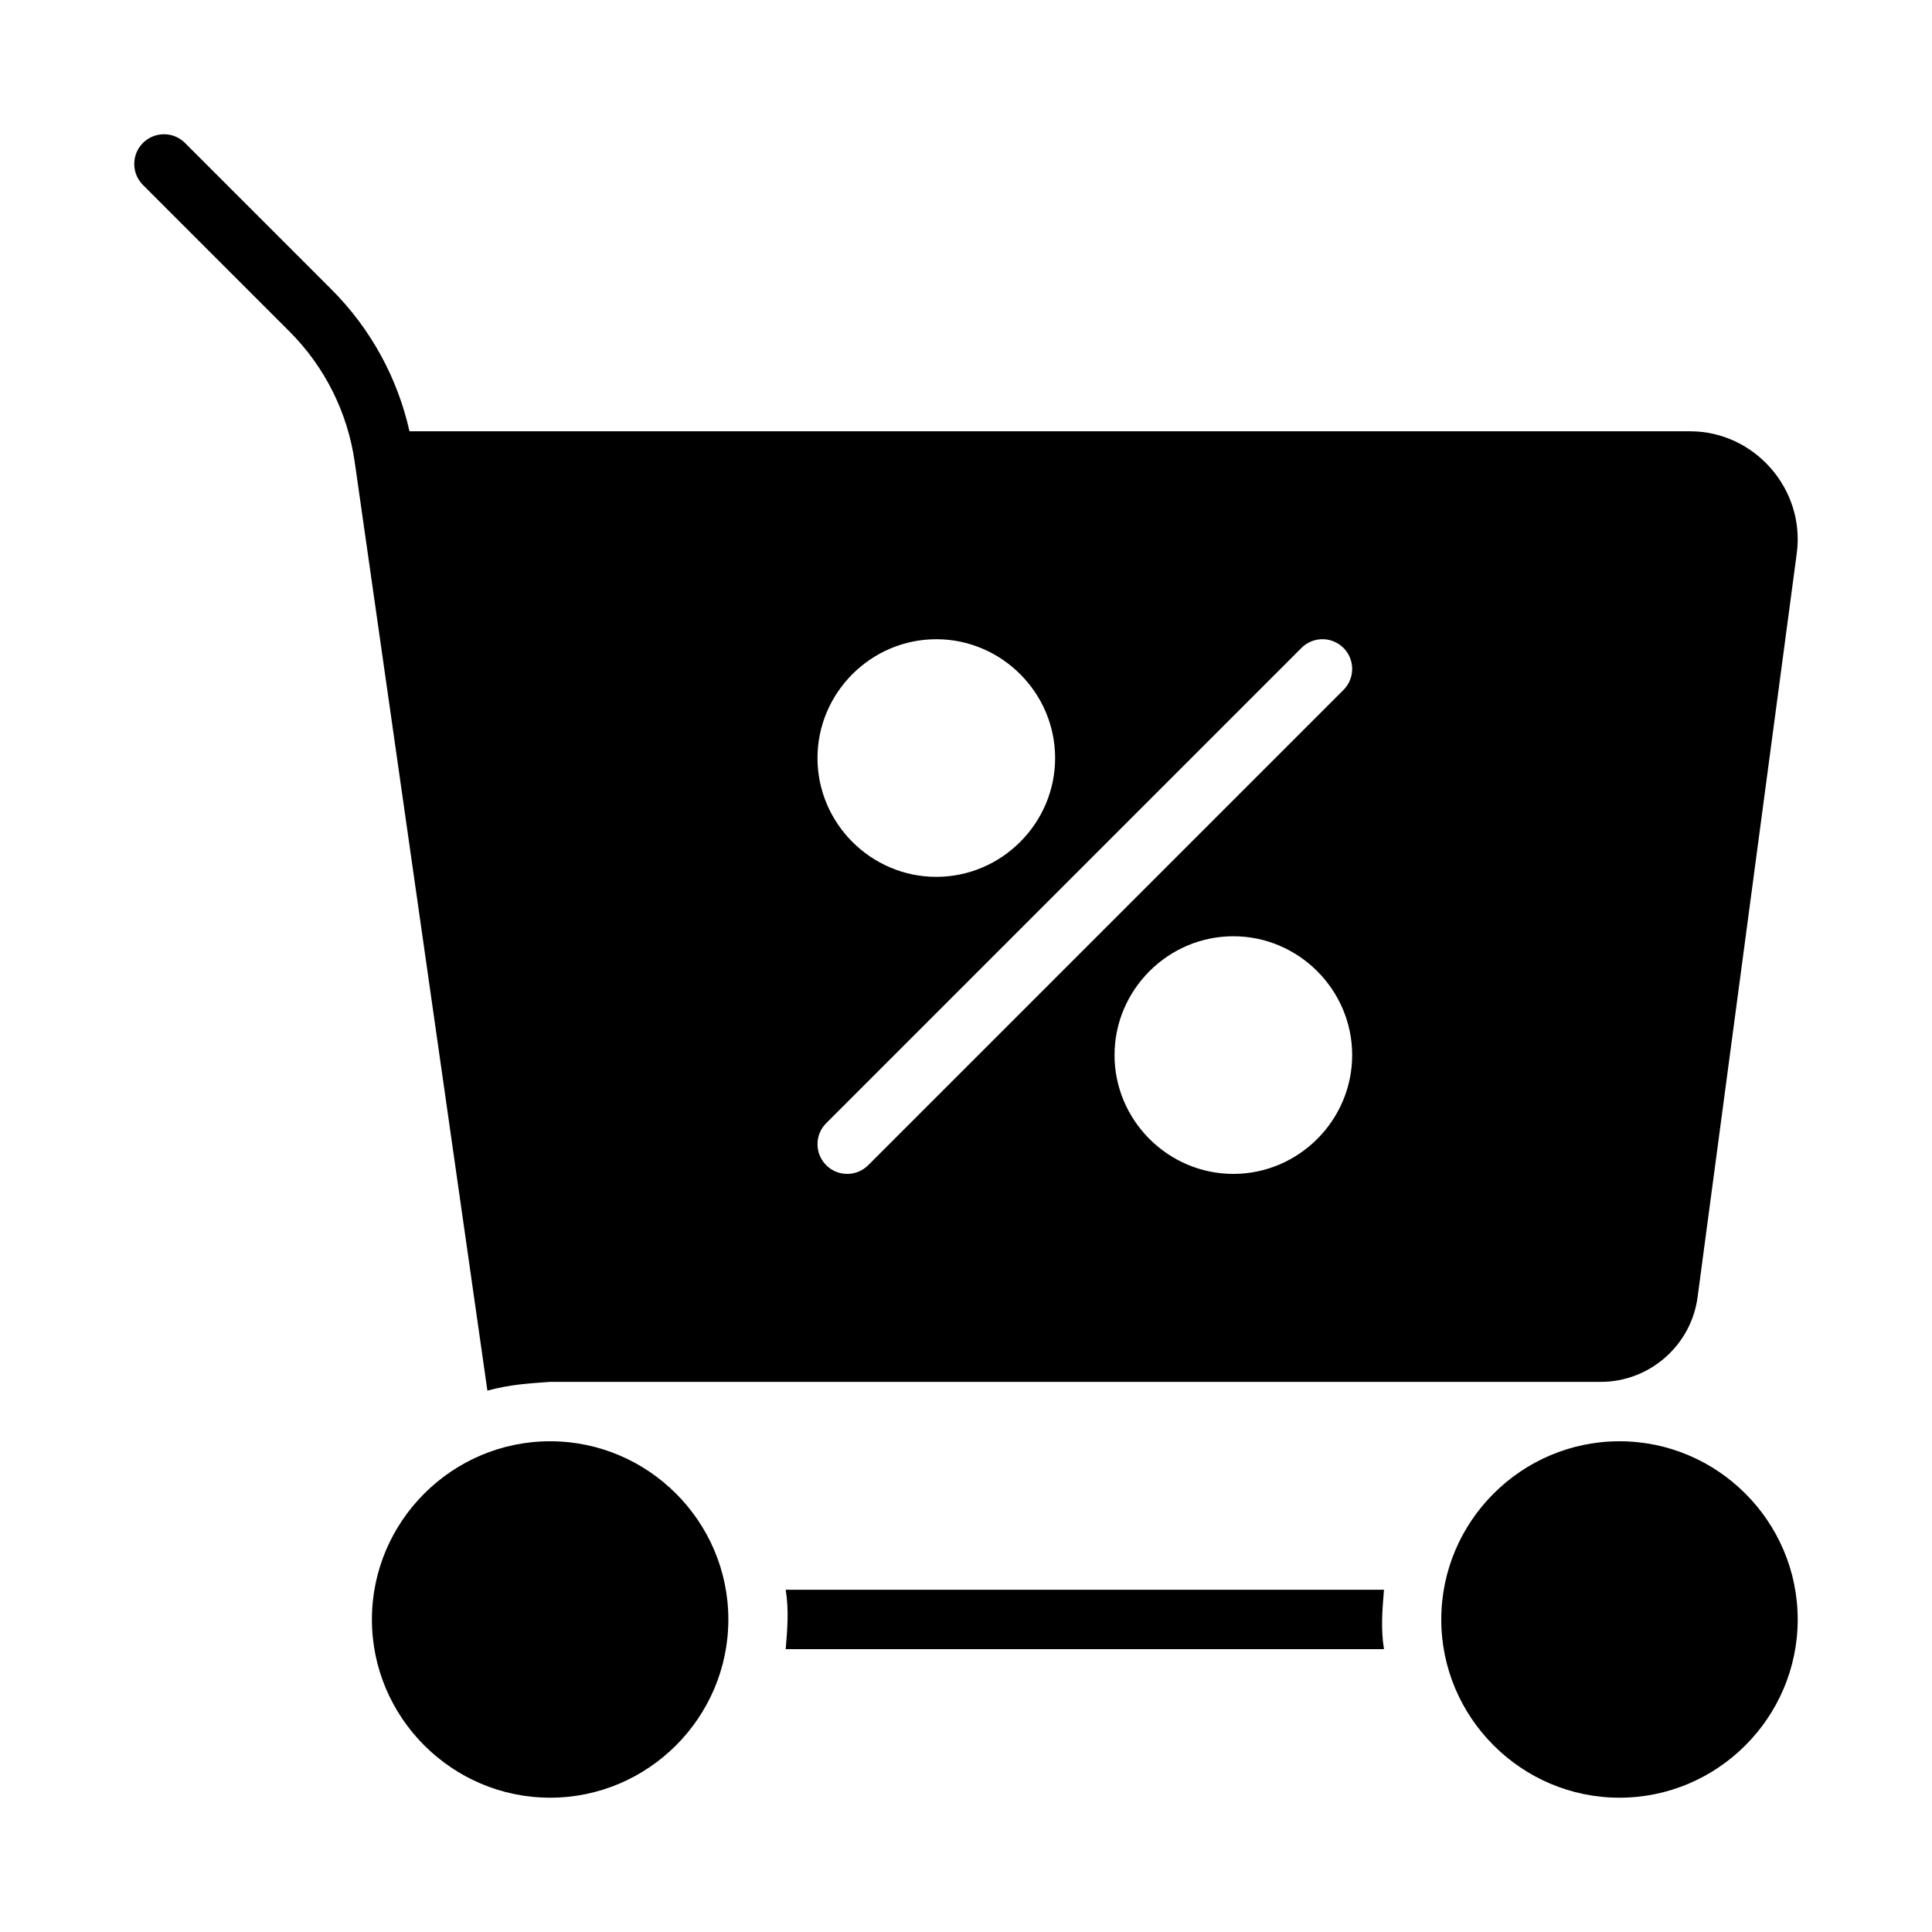
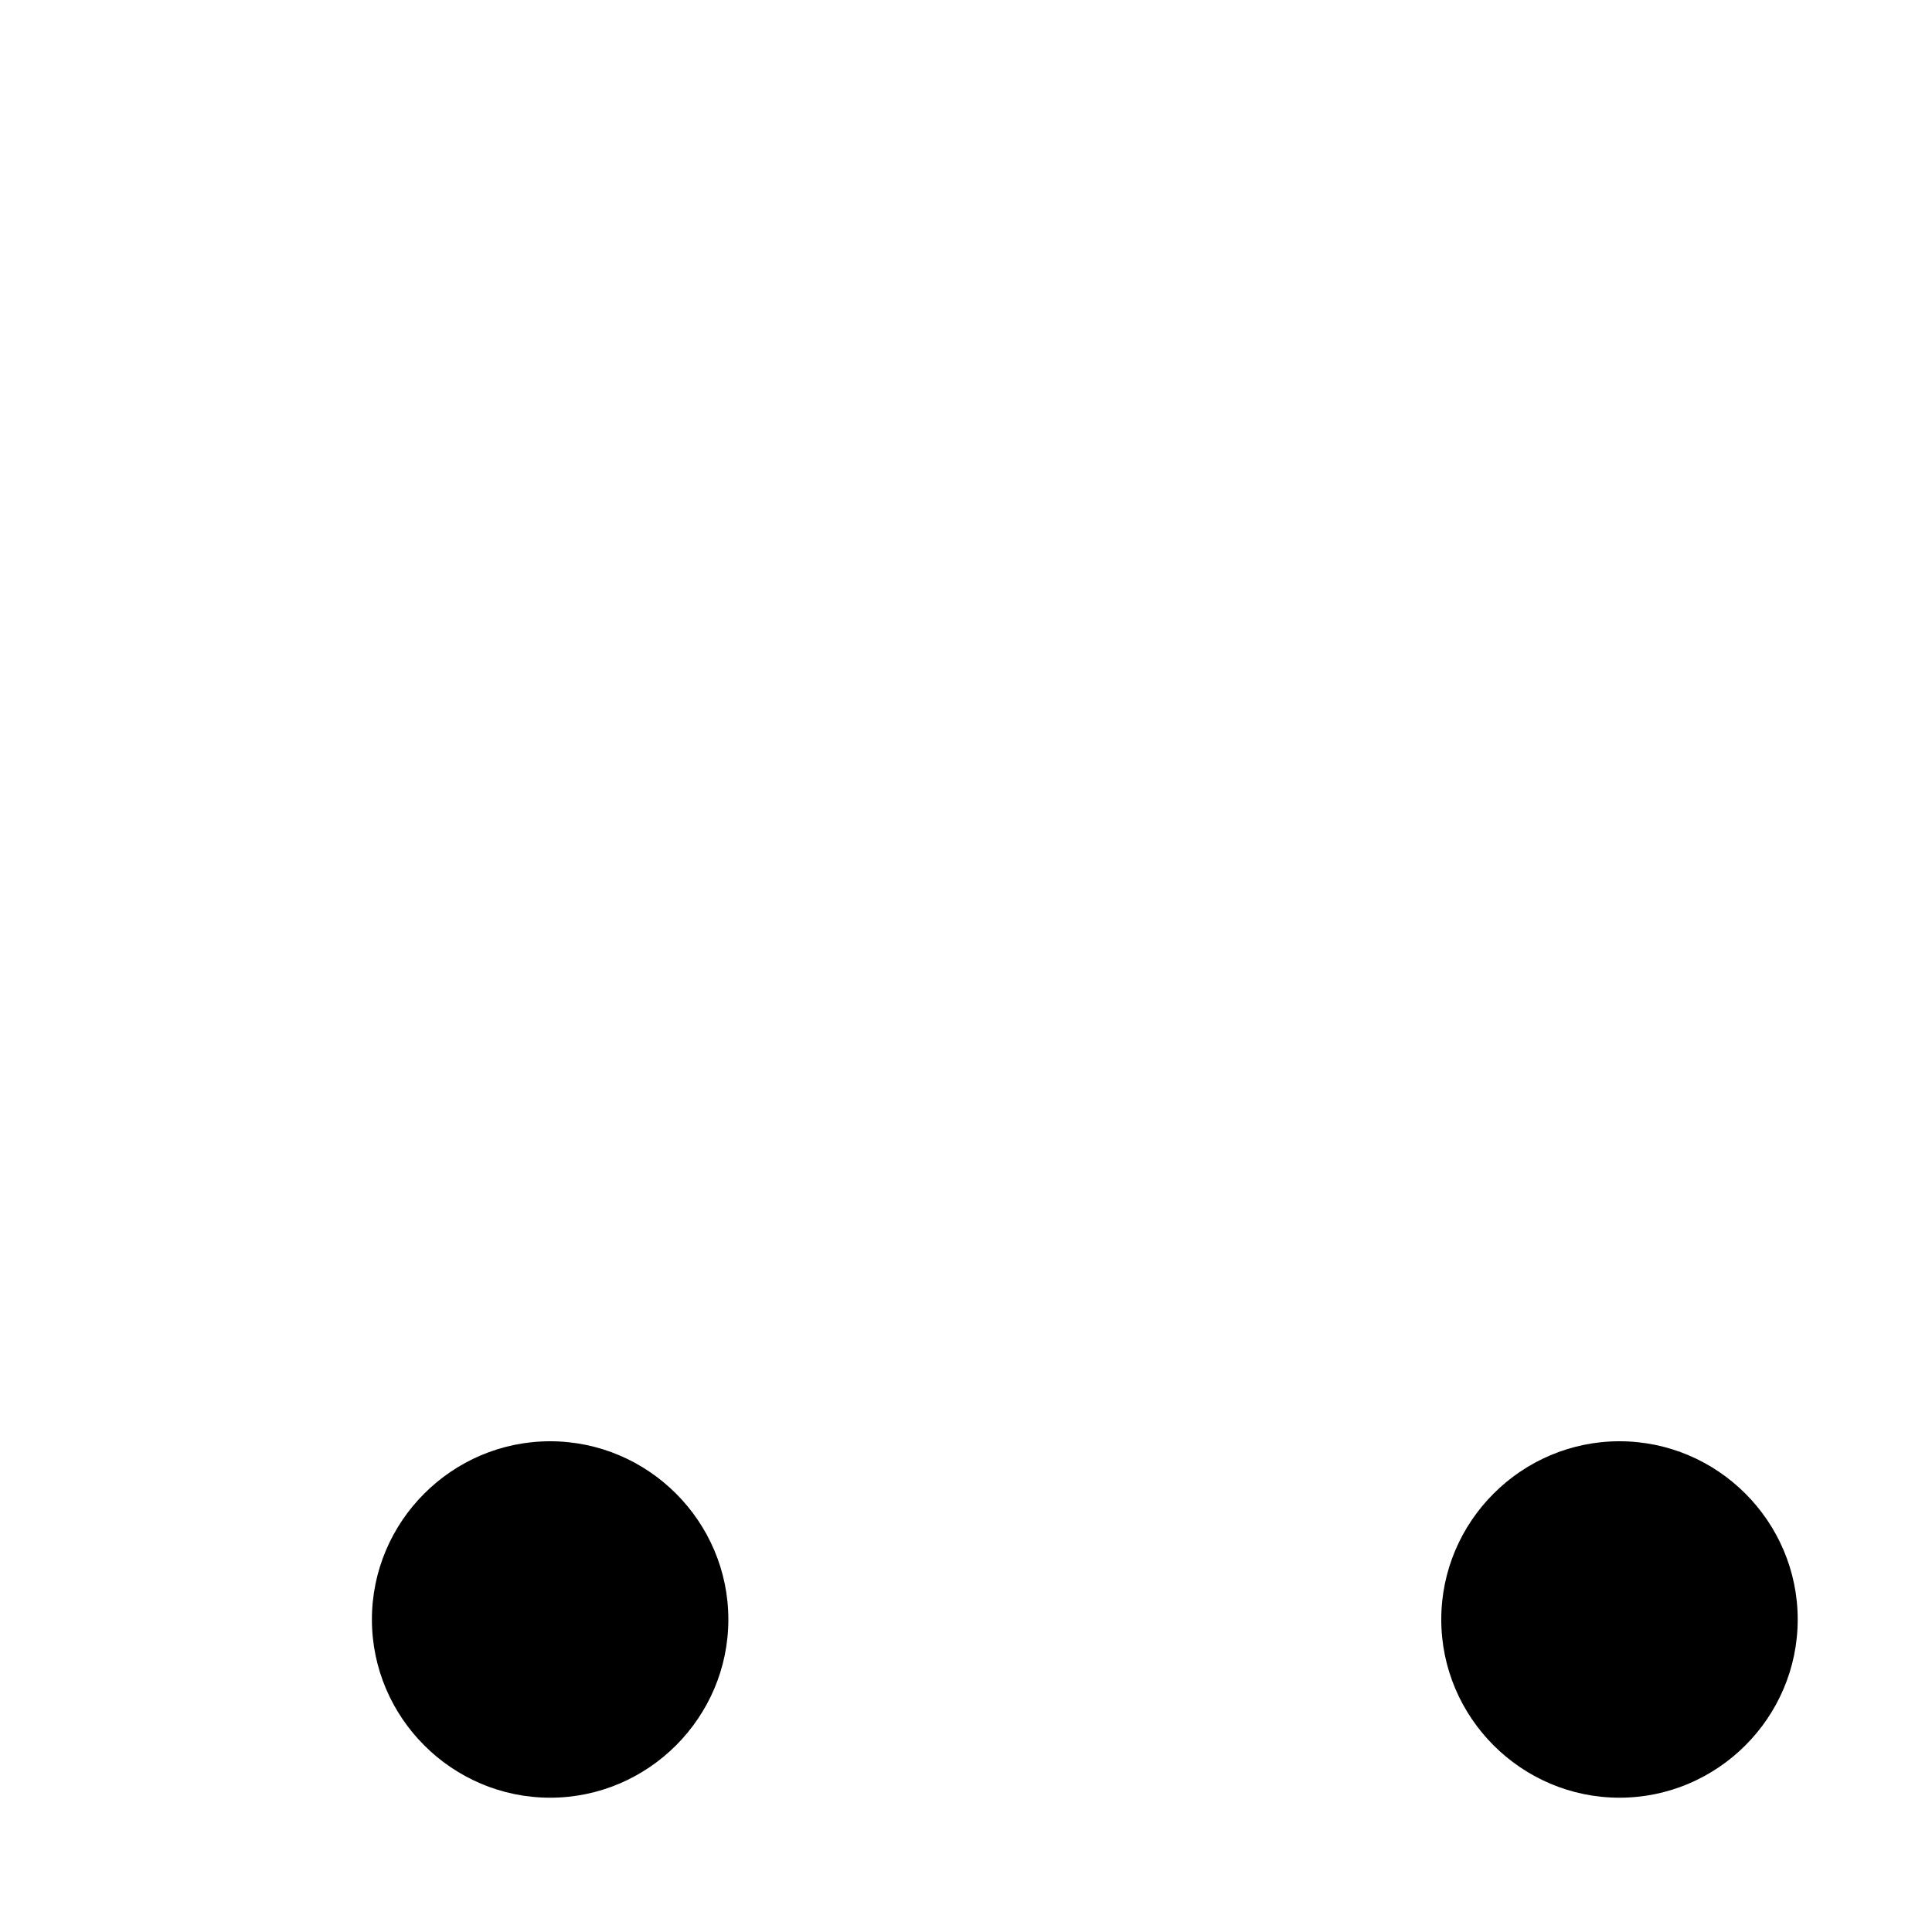
<svg xmlns="http://www.w3.org/2000/svg" fill="#000000" width="800px" height="800px" version="1.1" viewBox="144 144 512 512">
  <g fill-rule="evenodd">
-     <path d="m187.68 179.58c-2.168-0.062-4.266 0.773-5.797 2.305-3.074 3.074-3.074 8.059 0 11.133l38.852 38.852c9.34 9.34 15.398 21.469 17.266 34.547l35.164 246.11c6.062-1.652 11.203-1.914 16.621-2.32h278.46c12.898 0 23.926-9.648 25.629-22.434l26.289-197.16c2.262-16.977-11.18-32.32-28.305-32.32h-339.34c-3.172-14.184-10.316-27.23-20.648-37.562l-38.852-38.852c-1.418-1.422-3.328-2.246-5.336-2.305zm204.45 133.82c17.297 0 31.488 14.191 31.488 31.488s-14.191 31.488-31.488 31.488-31.488-14.191-31.488-31.488 14.191-31.488 31.488-31.488zm102.57 0c2.008 0.059 3.918 0.887 5.336 2.305 3.074 3.074 3.074 8.059 0 11.133l-125.95 125.95c-3.074 3.074-8.059 3.074-11.133 0-3.074-3.074-3.074-8.059 0-11.133l125.95-125.95c1.531-1.535 3.629-2.367 5.797-2.305zm-23.848 78.719c17.297 0 31.488 14.191 31.488 31.488s-14.191 31.488-31.488 31.488-31.488-14.191-31.488-31.488 14.191-31.488 31.488-31.488zm-118.63 173.18c0.887 5.414 0.418 10.691 0 15.742h158.55c-0.887-5.414-0.418-10.691 0-15.742z" />
    <path d="m289.79 525.95c-25.992 0-47.23 21.238-47.23 47.23 0 25.992 21.238 47.23 47.23 47.23 25.992 0 47.23-21.238 47.23-47.23 0-25.992-21.238-47.23-47.23-47.23zm283.39 0c-25.992 0-47.23 21.238-47.23 47.23 0 25.992 21.238 47.23 47.23 47.23 25.992 0 47.23-21.238 47.23-47.23 0-25.992-21.238-47.23-47.23-47.23z" />
  </g>
</svg>